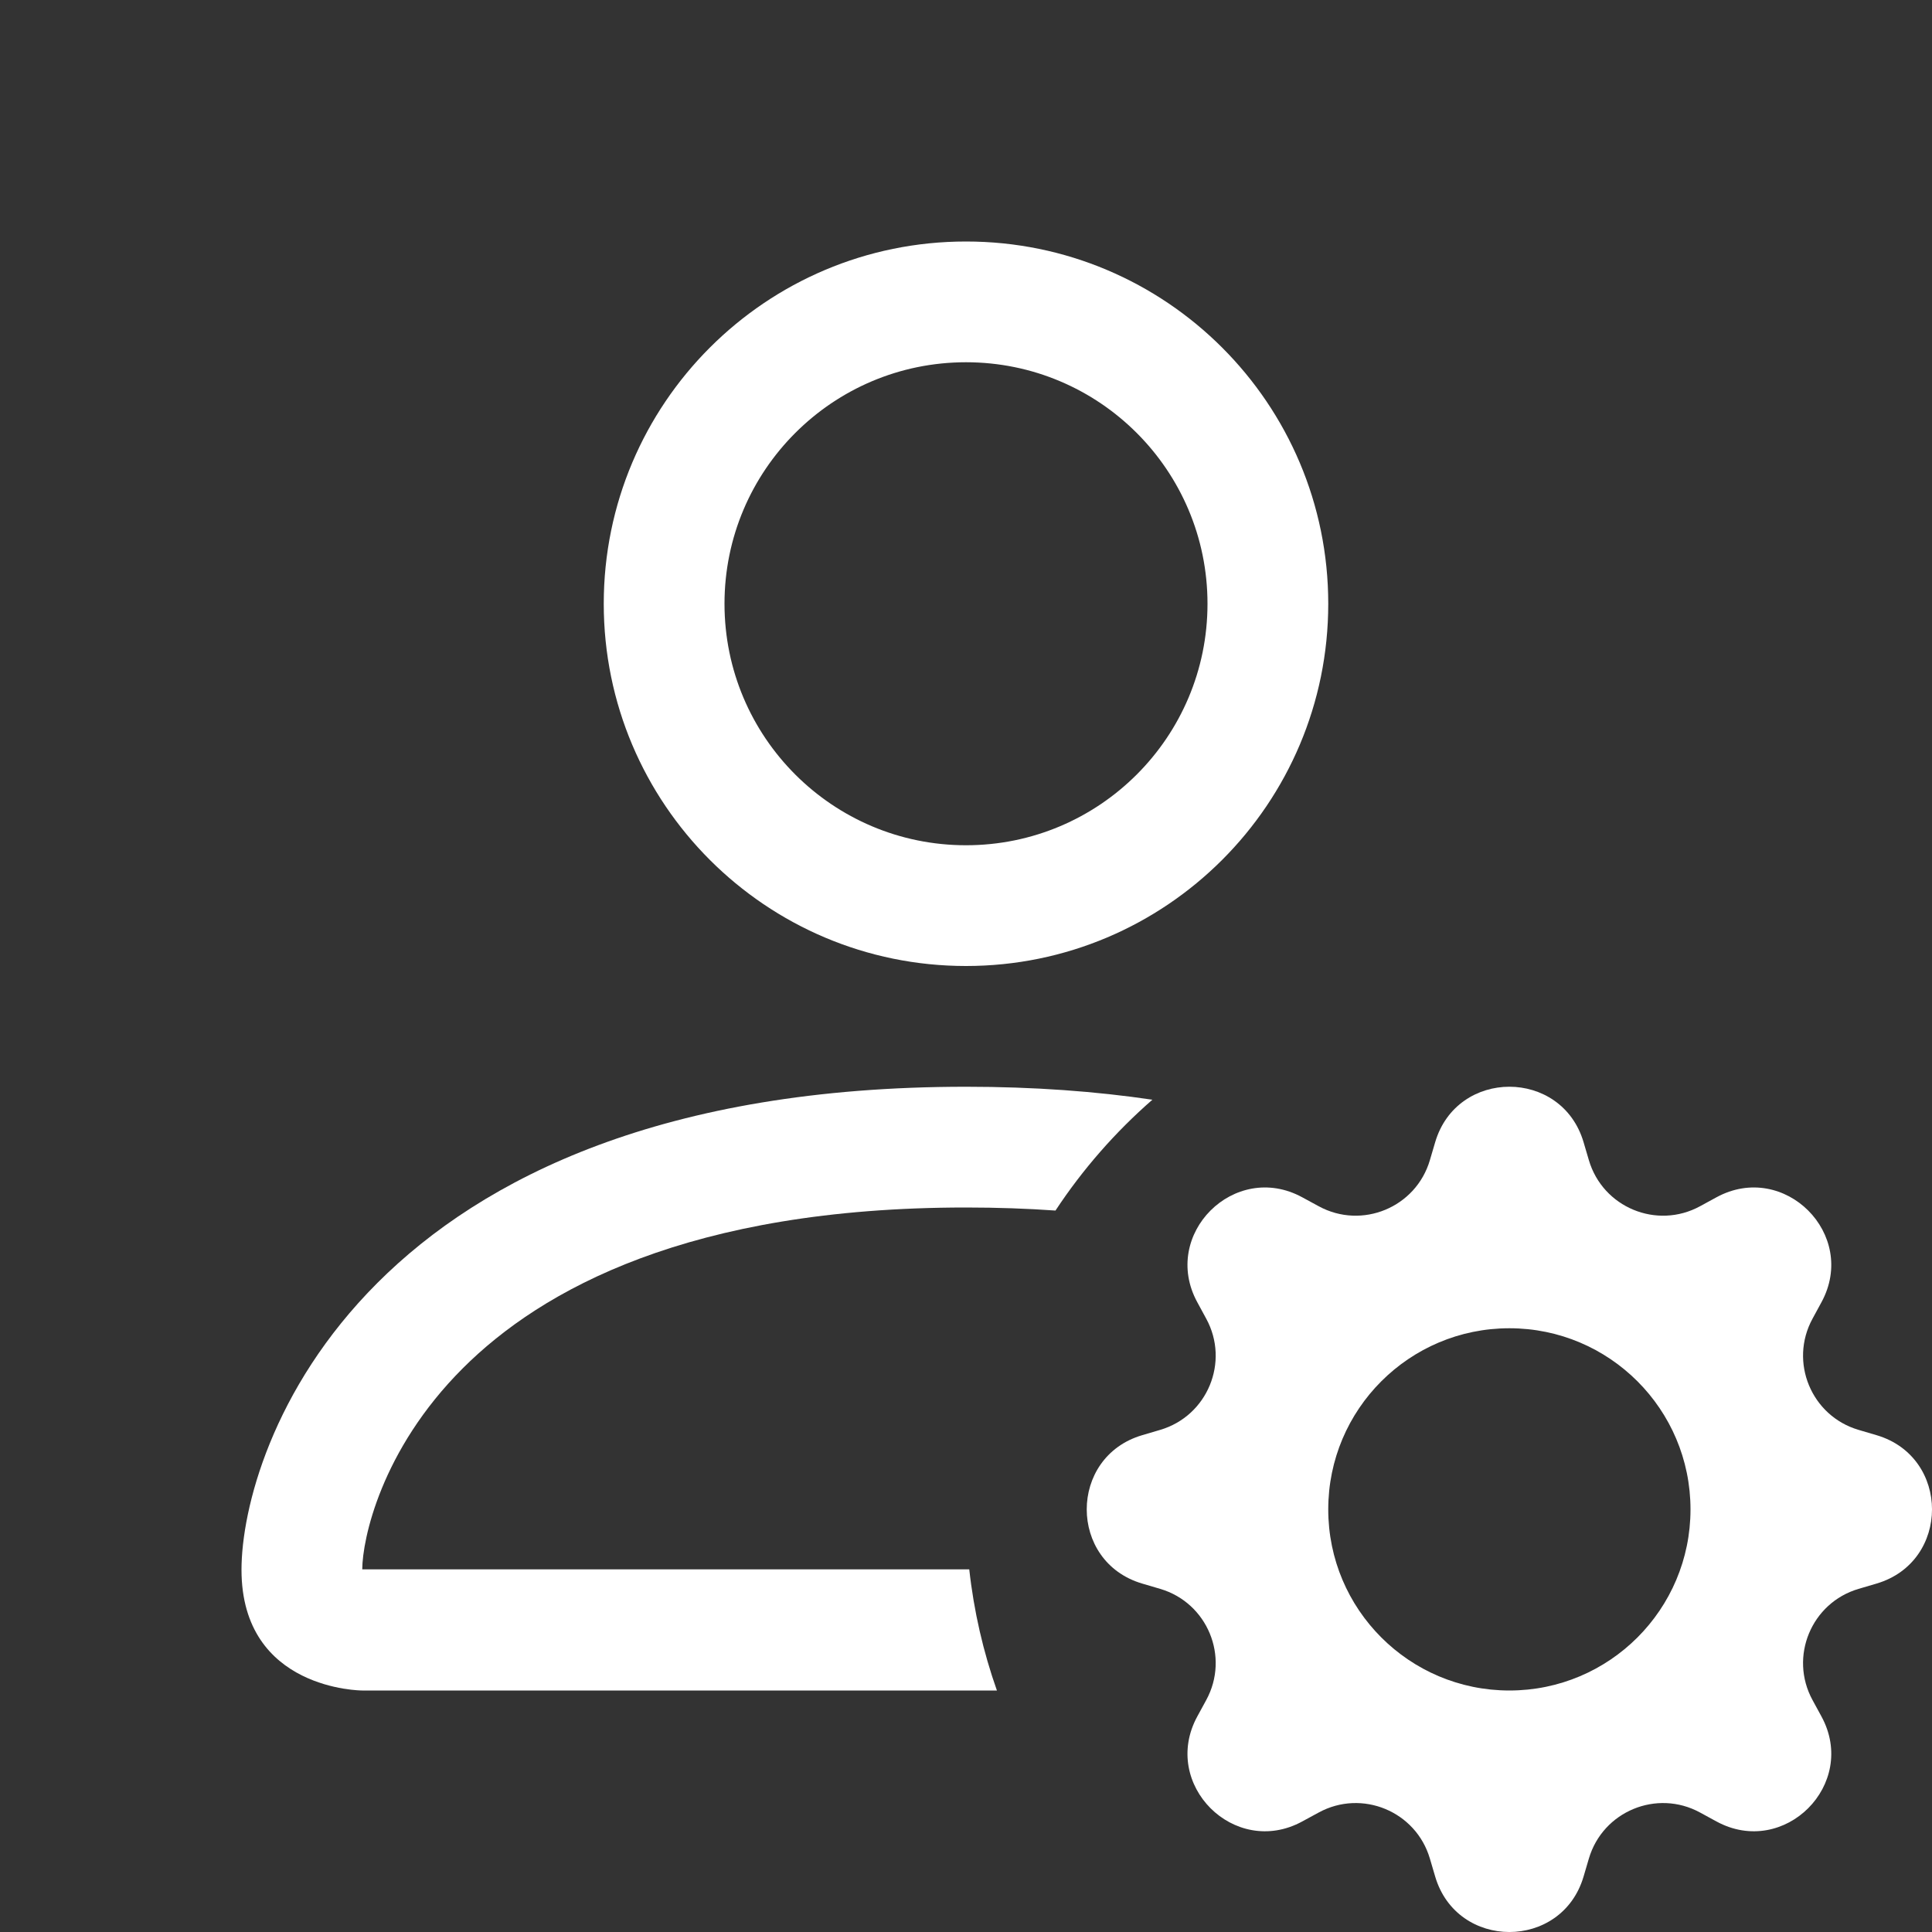
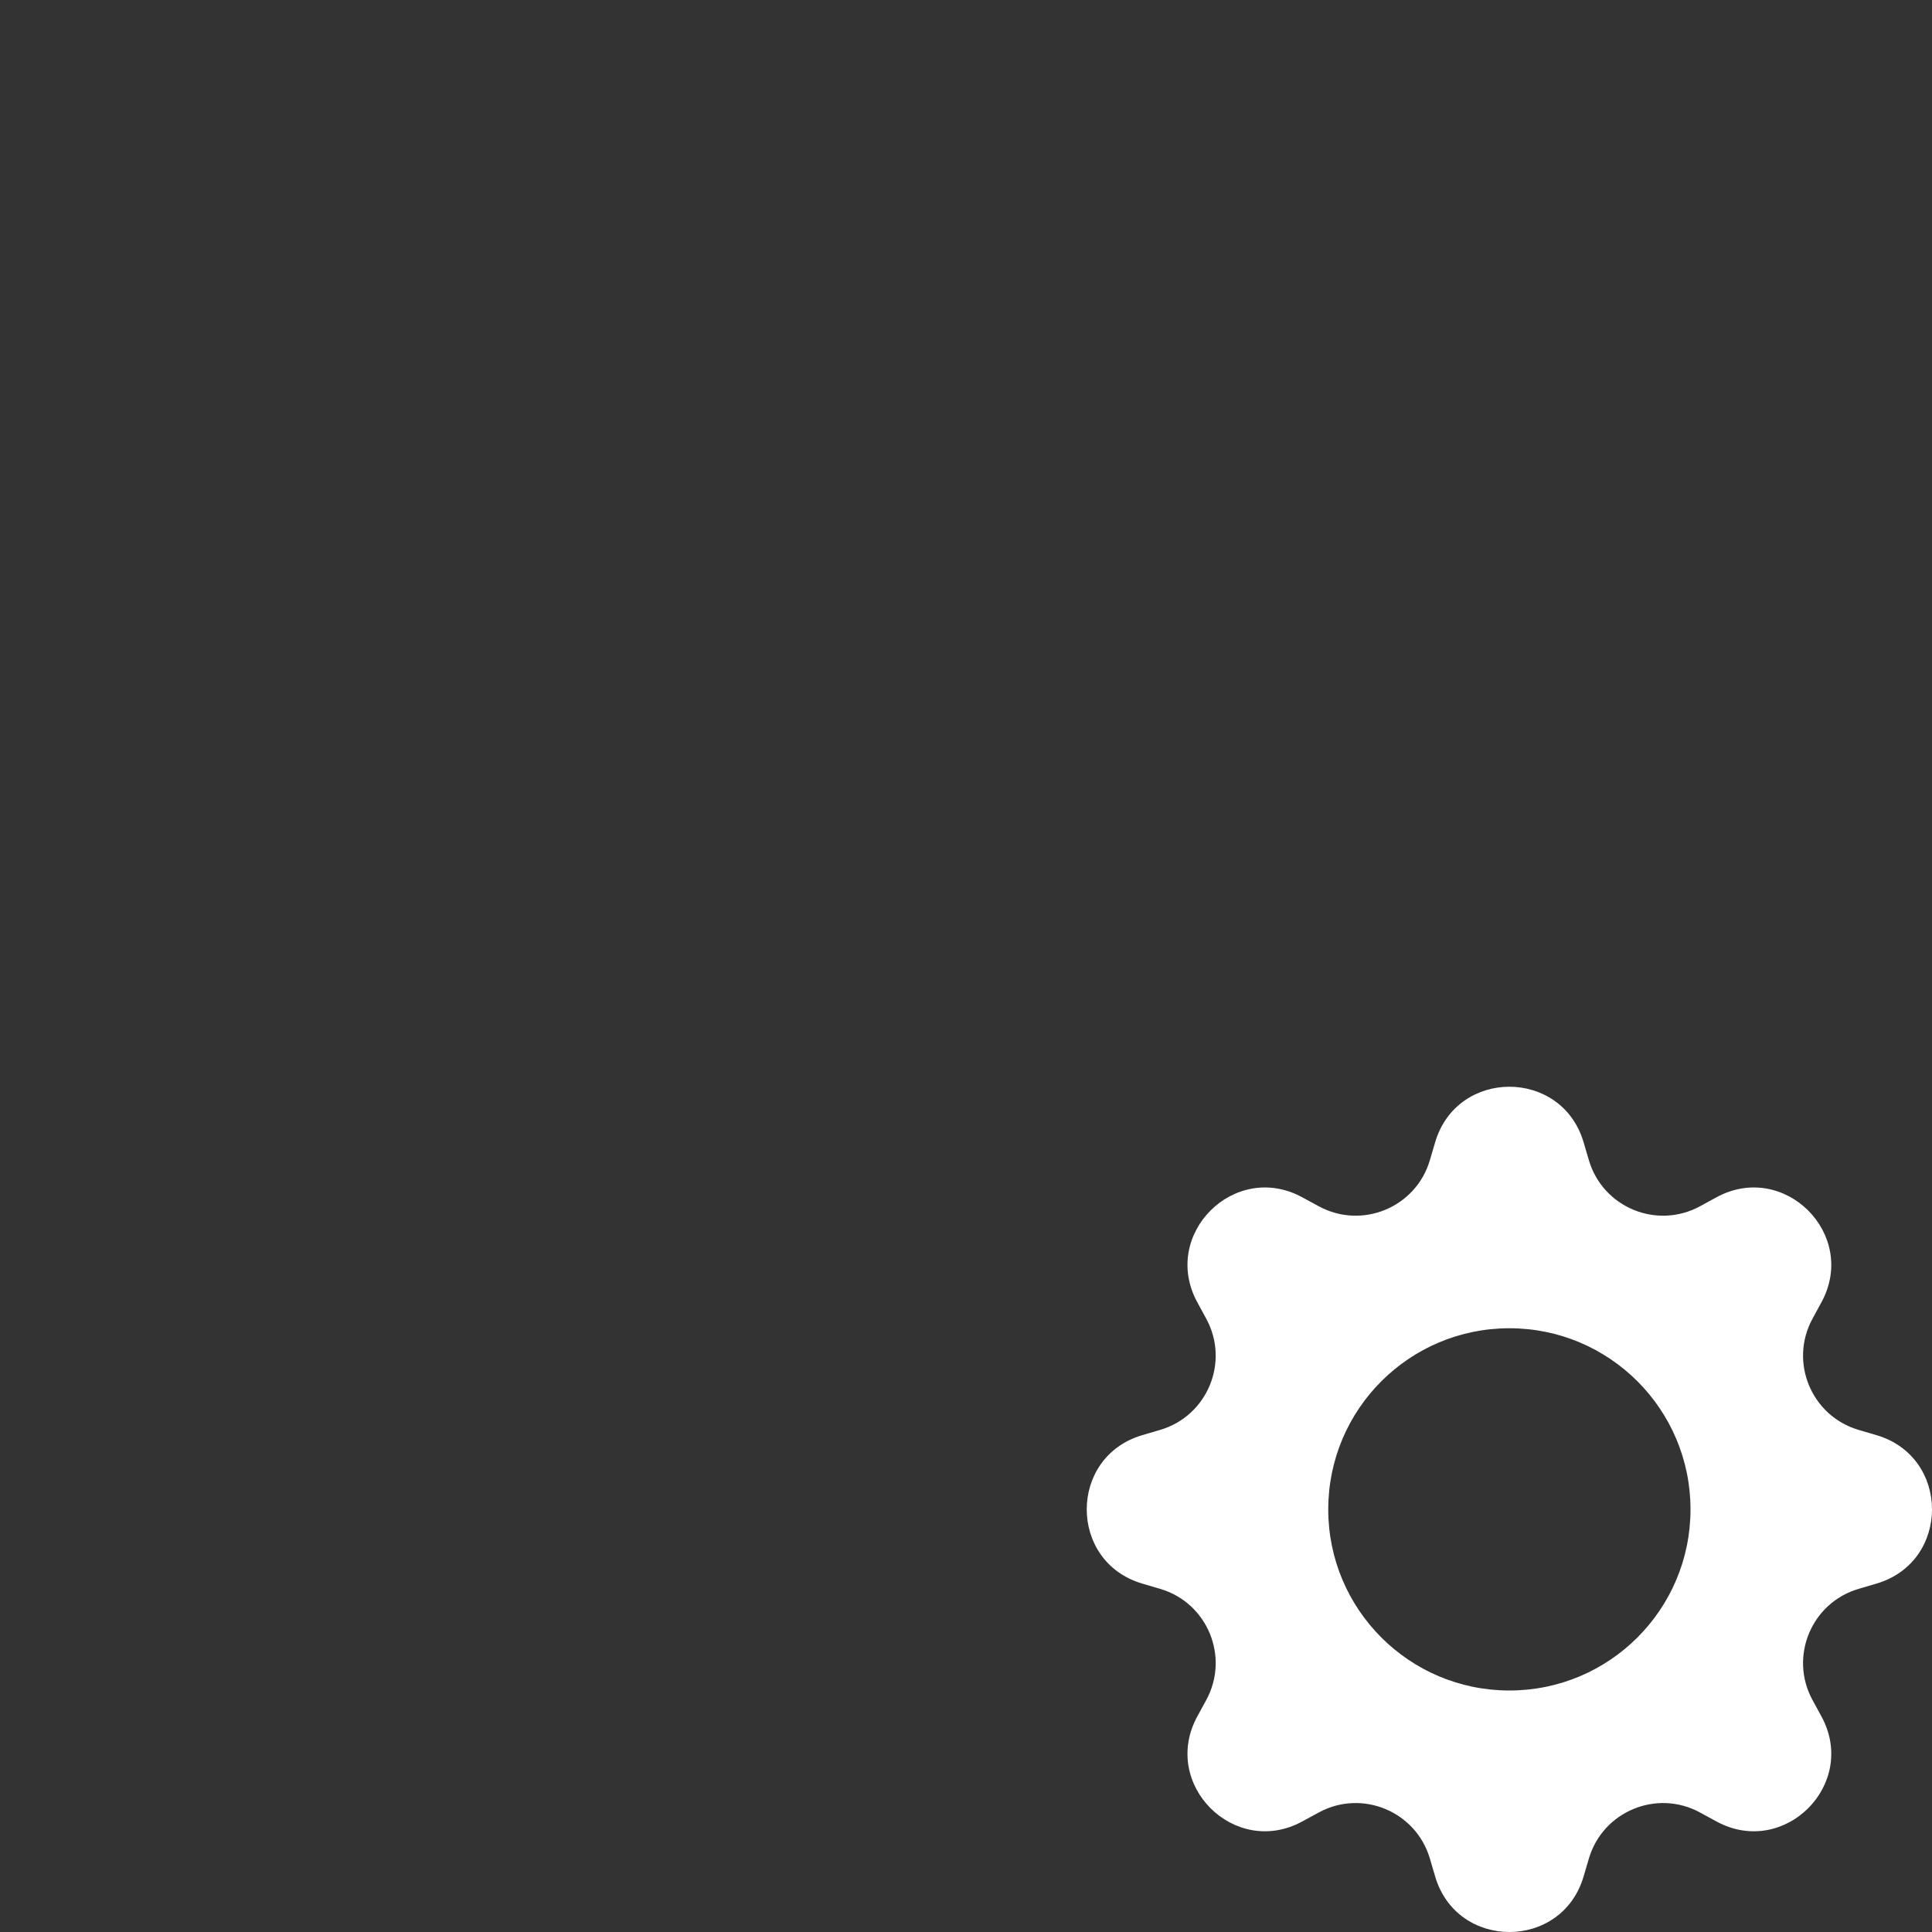
<svg xmlns="http://www.w3.org/2000/svg" width="38" height="38" viewBox="0 0 38 38" fill="none">
  <rect x="0" y="0" width="38" height="38" fill="#333333" stroke="none" />
-   <path d="M26.125 11.875C26.125 15.81 22.935 19 19 19C15.065 19 11.875 15.81 11.875 11.875C11.875 7.94 15.065 4.75 19 4.75C22.935 4.75 26.125 7.94 26.125 11.875ZM19 16.625C21.623 16.625 23.75 14.498 23.75 11.875C23.75 9.252 21.623 7.125 19 7.125C16.377 7.125 14.25 9.252 14.25 11.875C14.25 14.498 16.377 16.625 19 16.625Z" fill="white" />
-   <path d="M19.608 33.25C19.34 32.491 19.155 31.693 19.064 30.867H7.125C7.128 30.281 7.49 28.525 9.101 26.914C10.65 25.365 13.563 23.75 19 23.75C19.619 23.75 20.205 23.771 20.76 23.81C21.294 23 21.937 22.266 22.666 21.63C21.558 21.466 20.34 21.375 19 21.375C7.125 21.375 4.75 28.5 4.75 30.875C4.75 33.25 7.125 33.25 7.125 33.25H19.608Z" fill="white" />
  <path d="M28.228 22.466C28.657 21.011 30.718 21.011 31.147 22.466L31.251 22.819C31.525 23.749 32.587 24.189 33.438 23.725L33.761 23.549C35.094 22.824 36.551 24.281 35.826 25.613L35.65 25.937C35.186 26.788 35.626 27.85 36.556 28.124L36.909 28.228C38.364 28.657 38.364 30.718 36.909 31.147L36.556 31.251C35.626 31.525 35.186 32.587 35.65 33.438L35.826 33.761C36.551 35.094 35.094 36.551 33.761 35.826L33.438 35.65C32.587 35.186 31.525 35.626 31.251 36.556L31.147 36.909C30.718 38.364 28.657 38.364 28.228 36.909L28.124 36.556C27.85 35.626 26.788 35.186 25.937 35.65L25.613 35.826C24.281 36.551 22.824 35.094 23.549 33.761L23.725 33.438C24.189 32.587 23.749 31.525 22.819 31.251L22.466 31.147C21.011 30.718 21.011 28.657 22.466 28.228L22.819 28.124C23.749 27.85 24.189 26.788 23.725 25.937L23.549 25.613C22.824 24.281 24.281 22.824 25.613 23.549L25.937 23.725C26.788 24.189 27.85 23.749 28.124 22.819L28.228 22.466ZM33.25 29.688C33.25 27.72 31.655 26.125 29.688 26.125C27.72 26.125 26.125 27.72 26.125 29.688C26.125 31.655 27.72 33.25 29.688 33.25C31.655 33.25 33.25 31.655 33.25 29.688Z" fill="white" />
</svg>